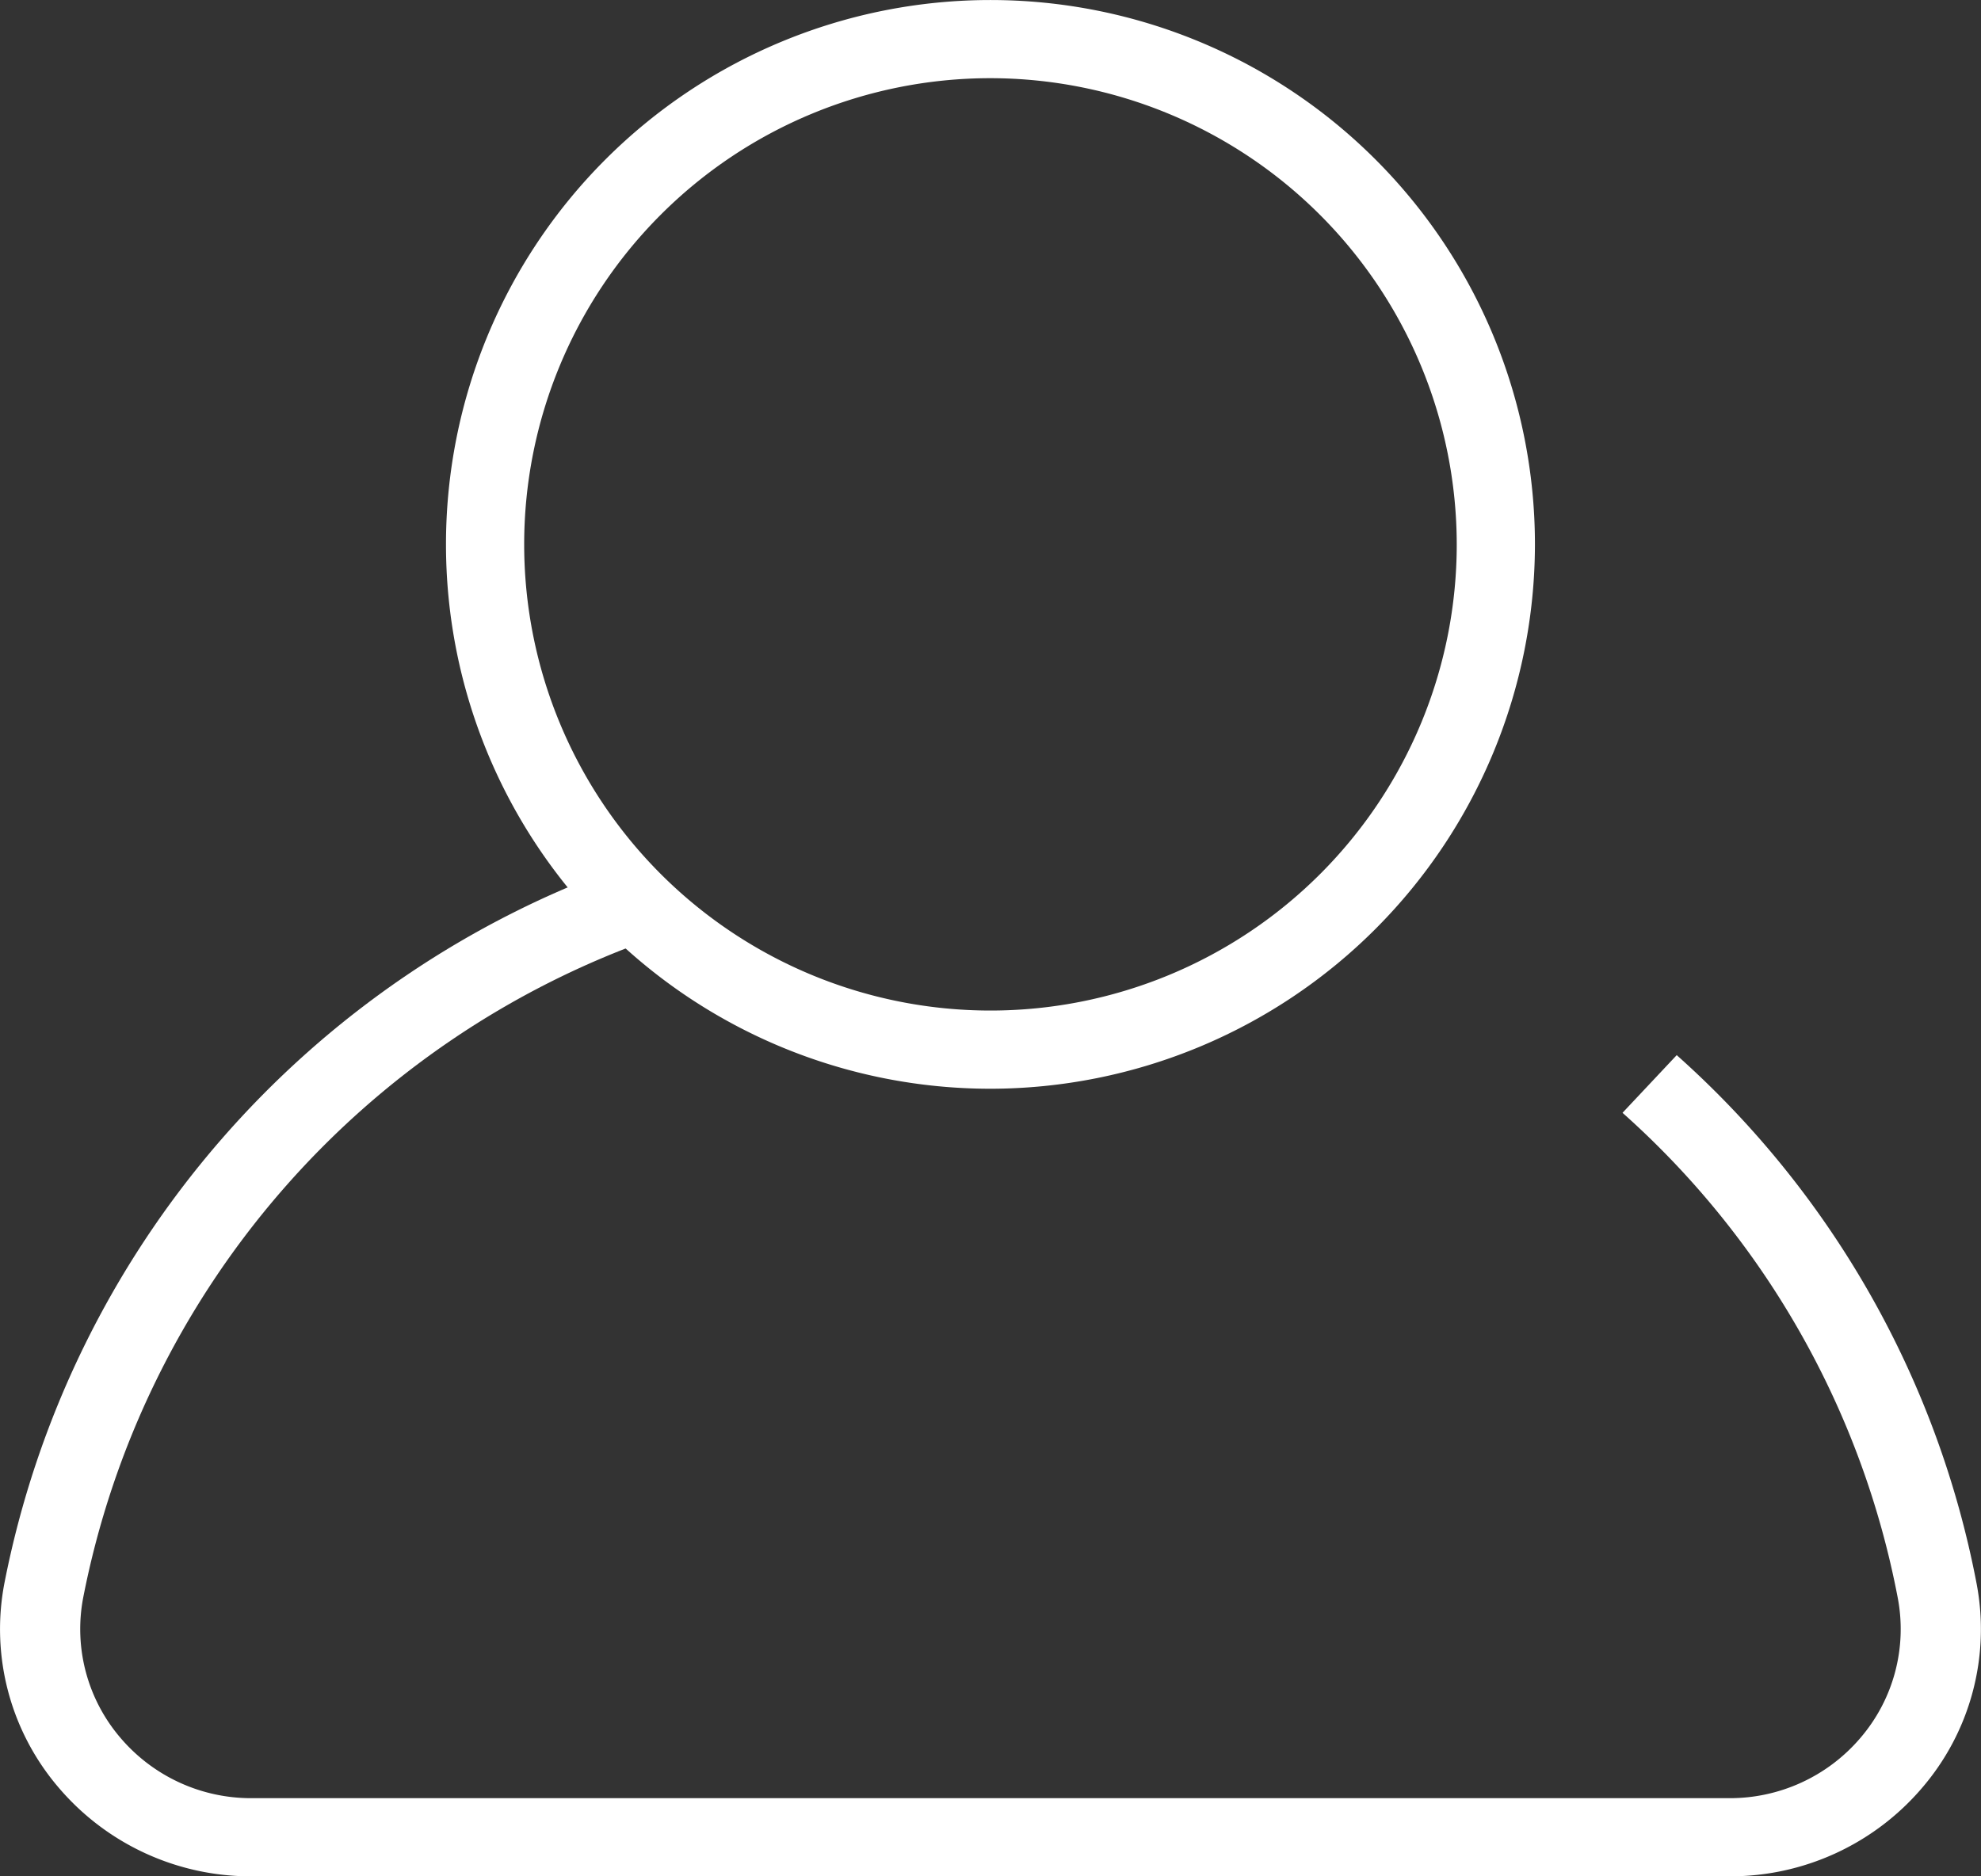
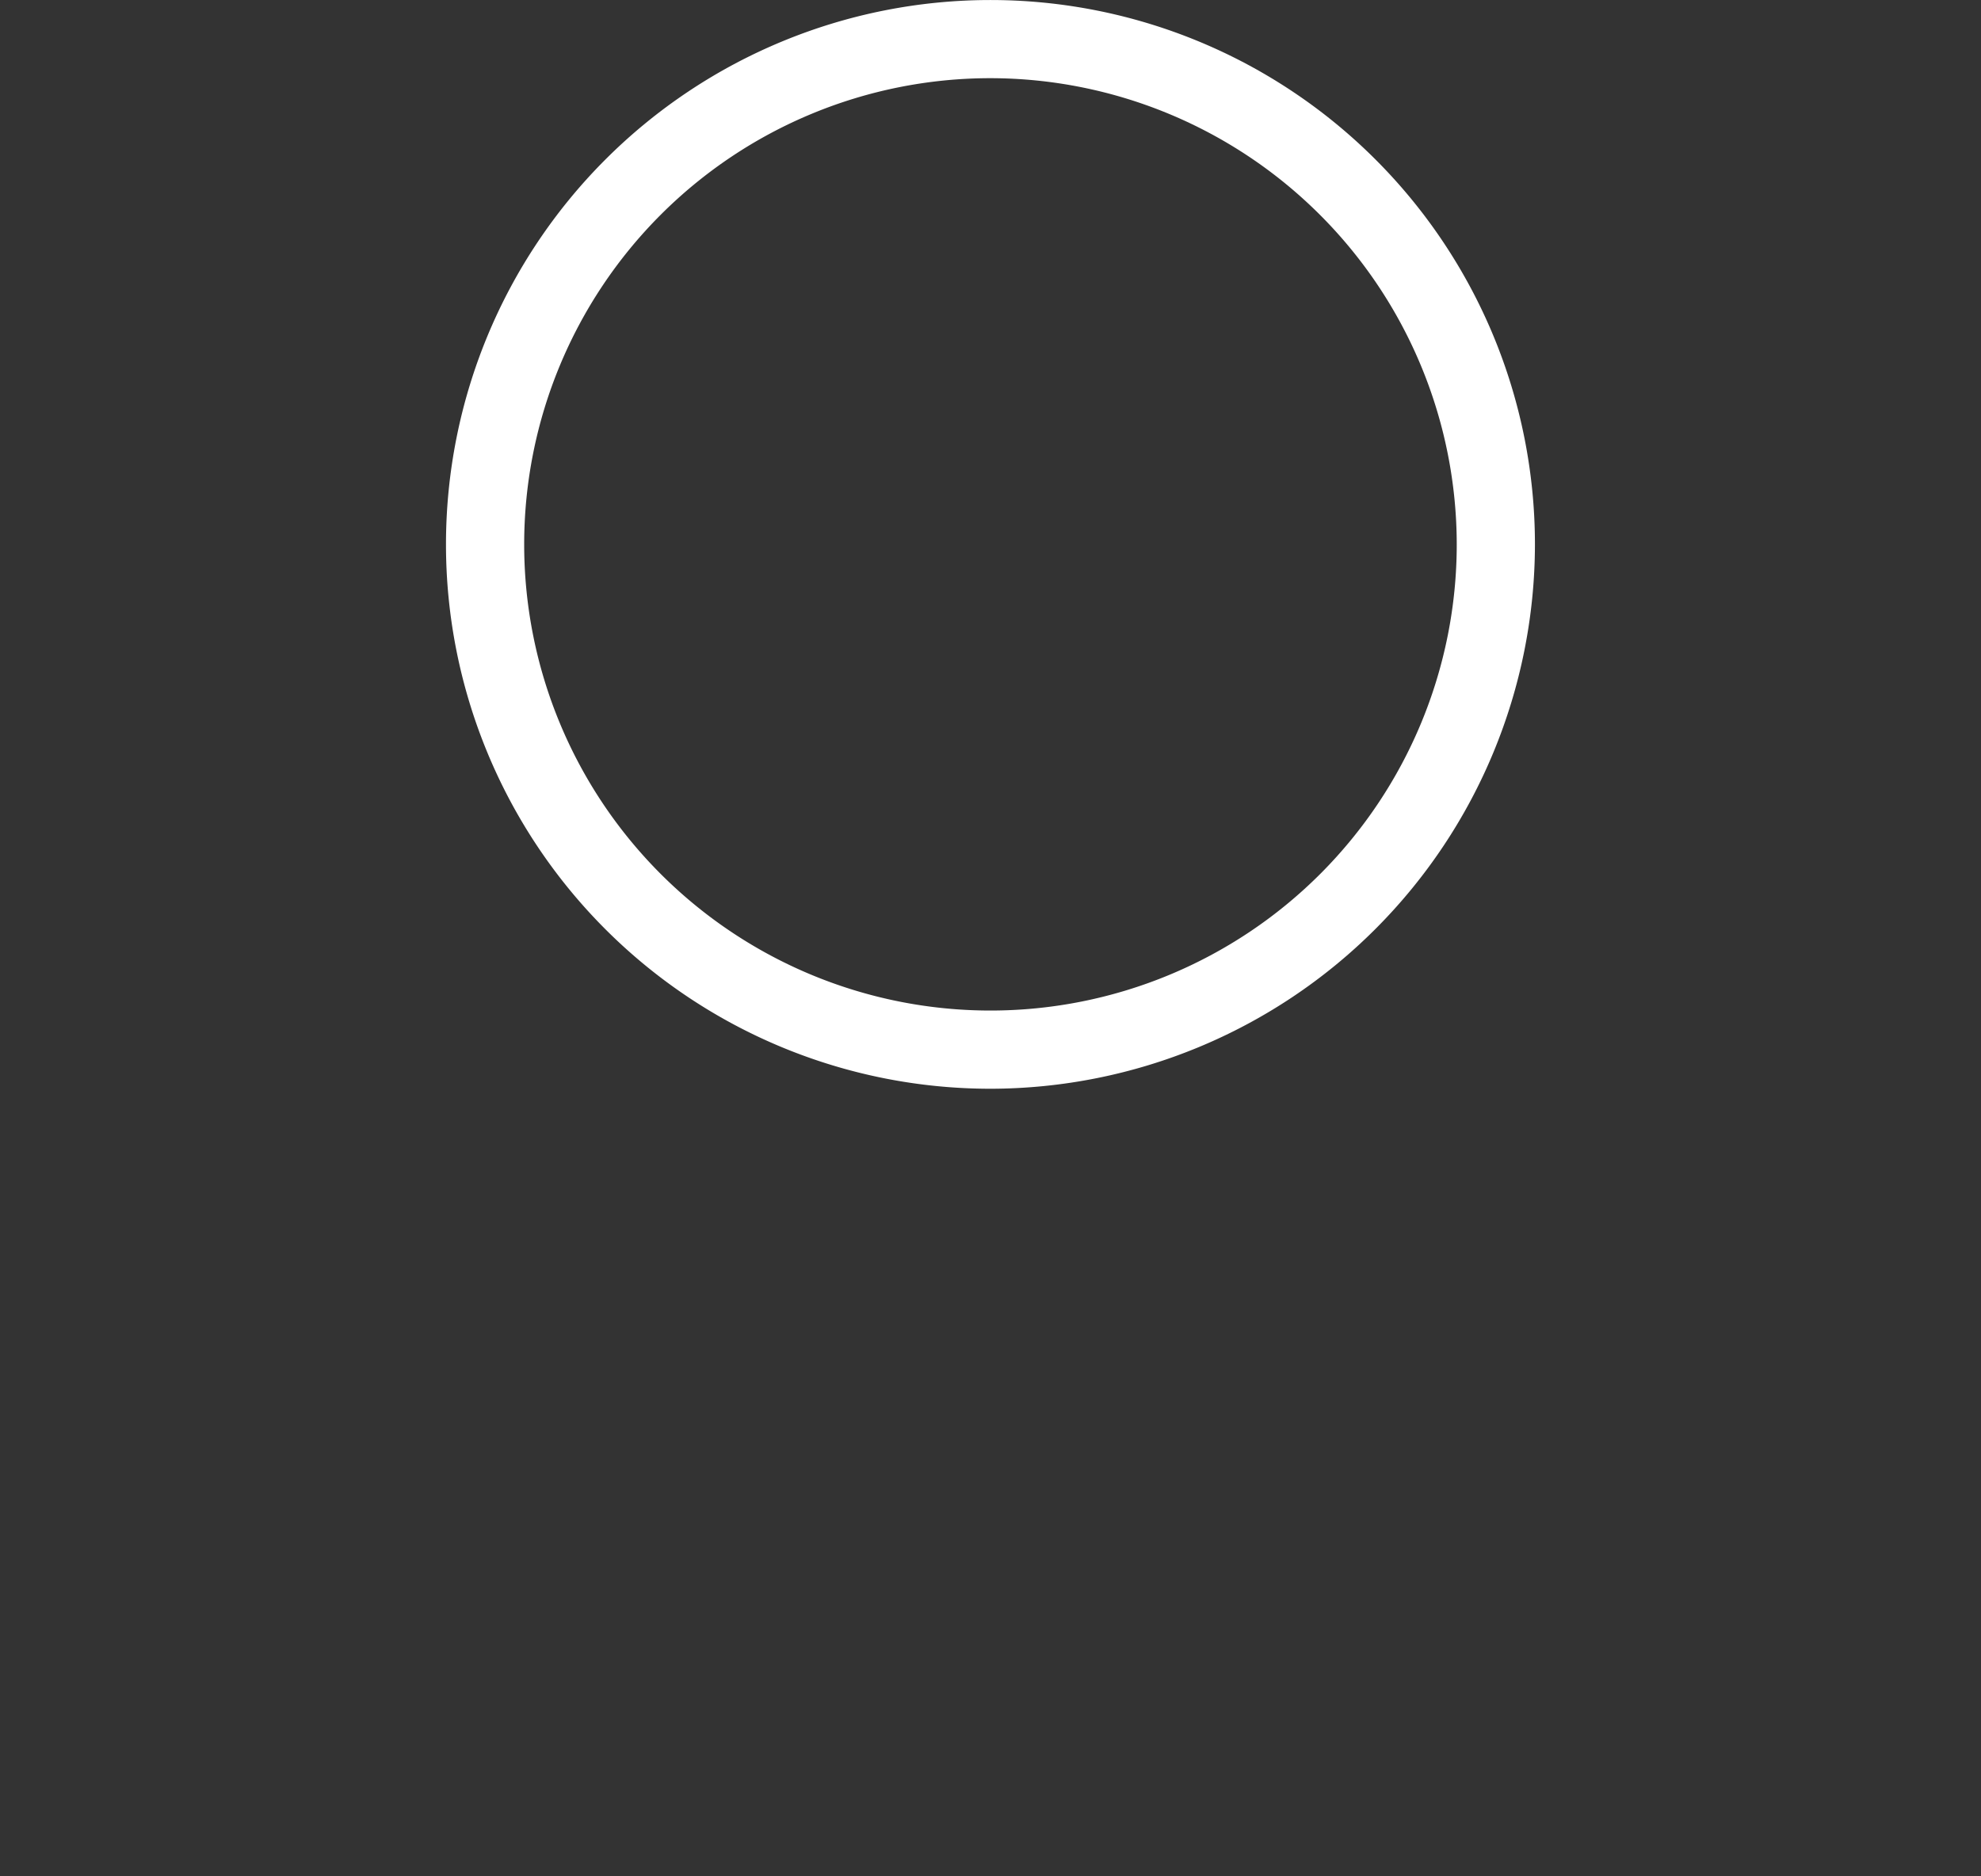
<svg xmlns="http://www.w3.org/2000/svg" width="79.167" height="75" viewBox="0 0 79.167 75">
  <rect x="0" y="0" width="79.167" height="75" fill="#333333" stroke="none" />
  <g id="Group_985" data-name="Group 985" transform="translate(-136.786 -220.76)">
    <g id="profile" transform="translate(136.786 255.302)">
-       <path id="Path_2608" data-name="Path 2608" d="M205.893,294.835h-59.05a10.073,10.073,0,0,1-7.694-3.524,9.736,9.736,0,0,1-2.191-8.172,38.215,38.215,0,0,1,24.916-28.763l1.095,2.936A35.064,35.064,0,0,0,140.11,283.7a6.685,6.685,0,0,0,1.5,5.611,6.85,6.85,0,0,0,5.231,2.4H205.89a6.848,6.848,0,0,0,5.232-2.395,6.677,6.677,0,0,0,1.505-5.608,34.658,34.658,0,0,0-11-19.392l2.166-2.305a37.782,37.782,0,0,1,11.986,21.133,9.735,9.735,0,0,1-2.193,8.17A10.075,10.075,0,0,1,205.893,294.835Z" transform="translate(-136.786 -254.377)" fill="#fff" />
-     </g>
+       </g>
    <g id="Group_984" data-name="Group 984" transform="translate(154.609 220.76)">
      <path id="Path_2609" data-name="Path 2609" d="M174.686,264.279a21.759,21.759,0,1,1,21.759-21.759A21.784,21.784,0,0,1,174.686,264.279Zm0-40.394a18.634,18.634,0,1,0,18.634,18.634A18.656,18.656,0,0,0,174.686,223.885Z" transform="translate(-152.927 -220.76)" fill="#fff" />
    </g>
  </g>
</svg>